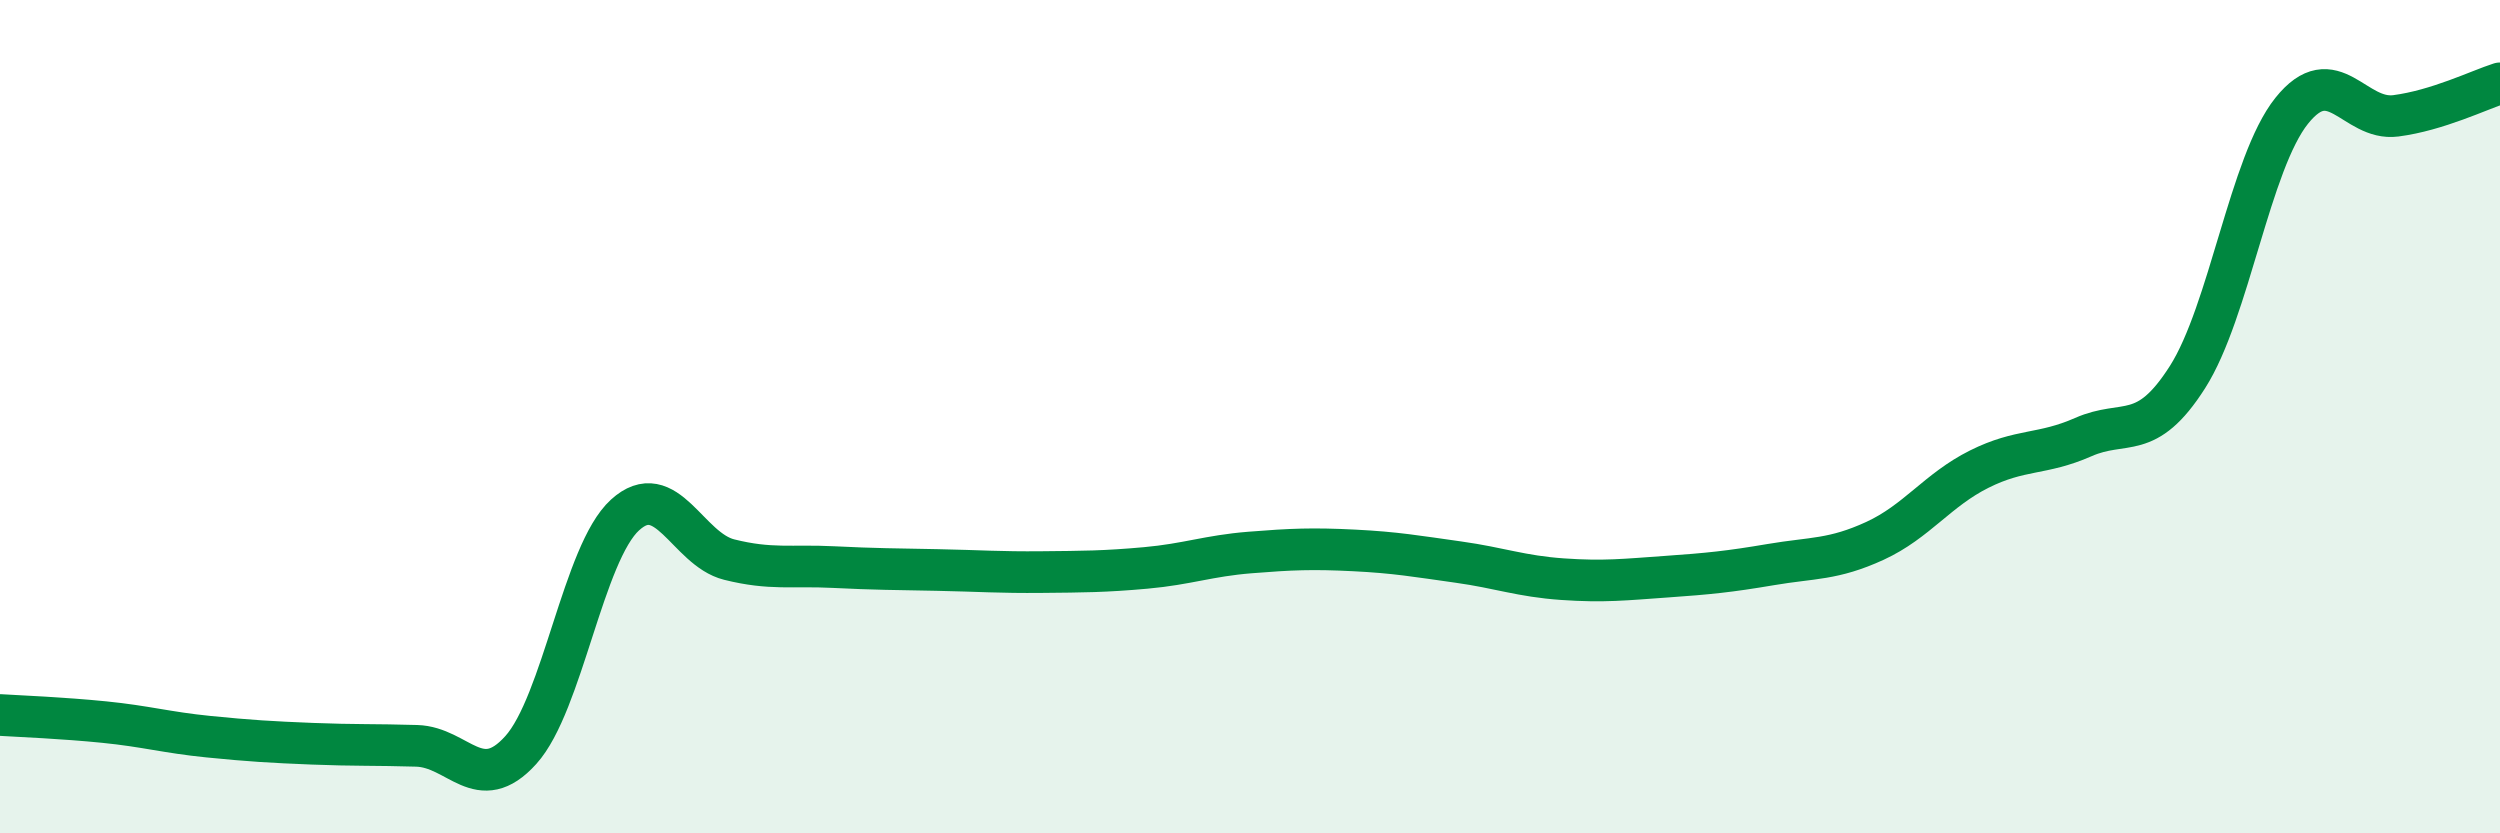
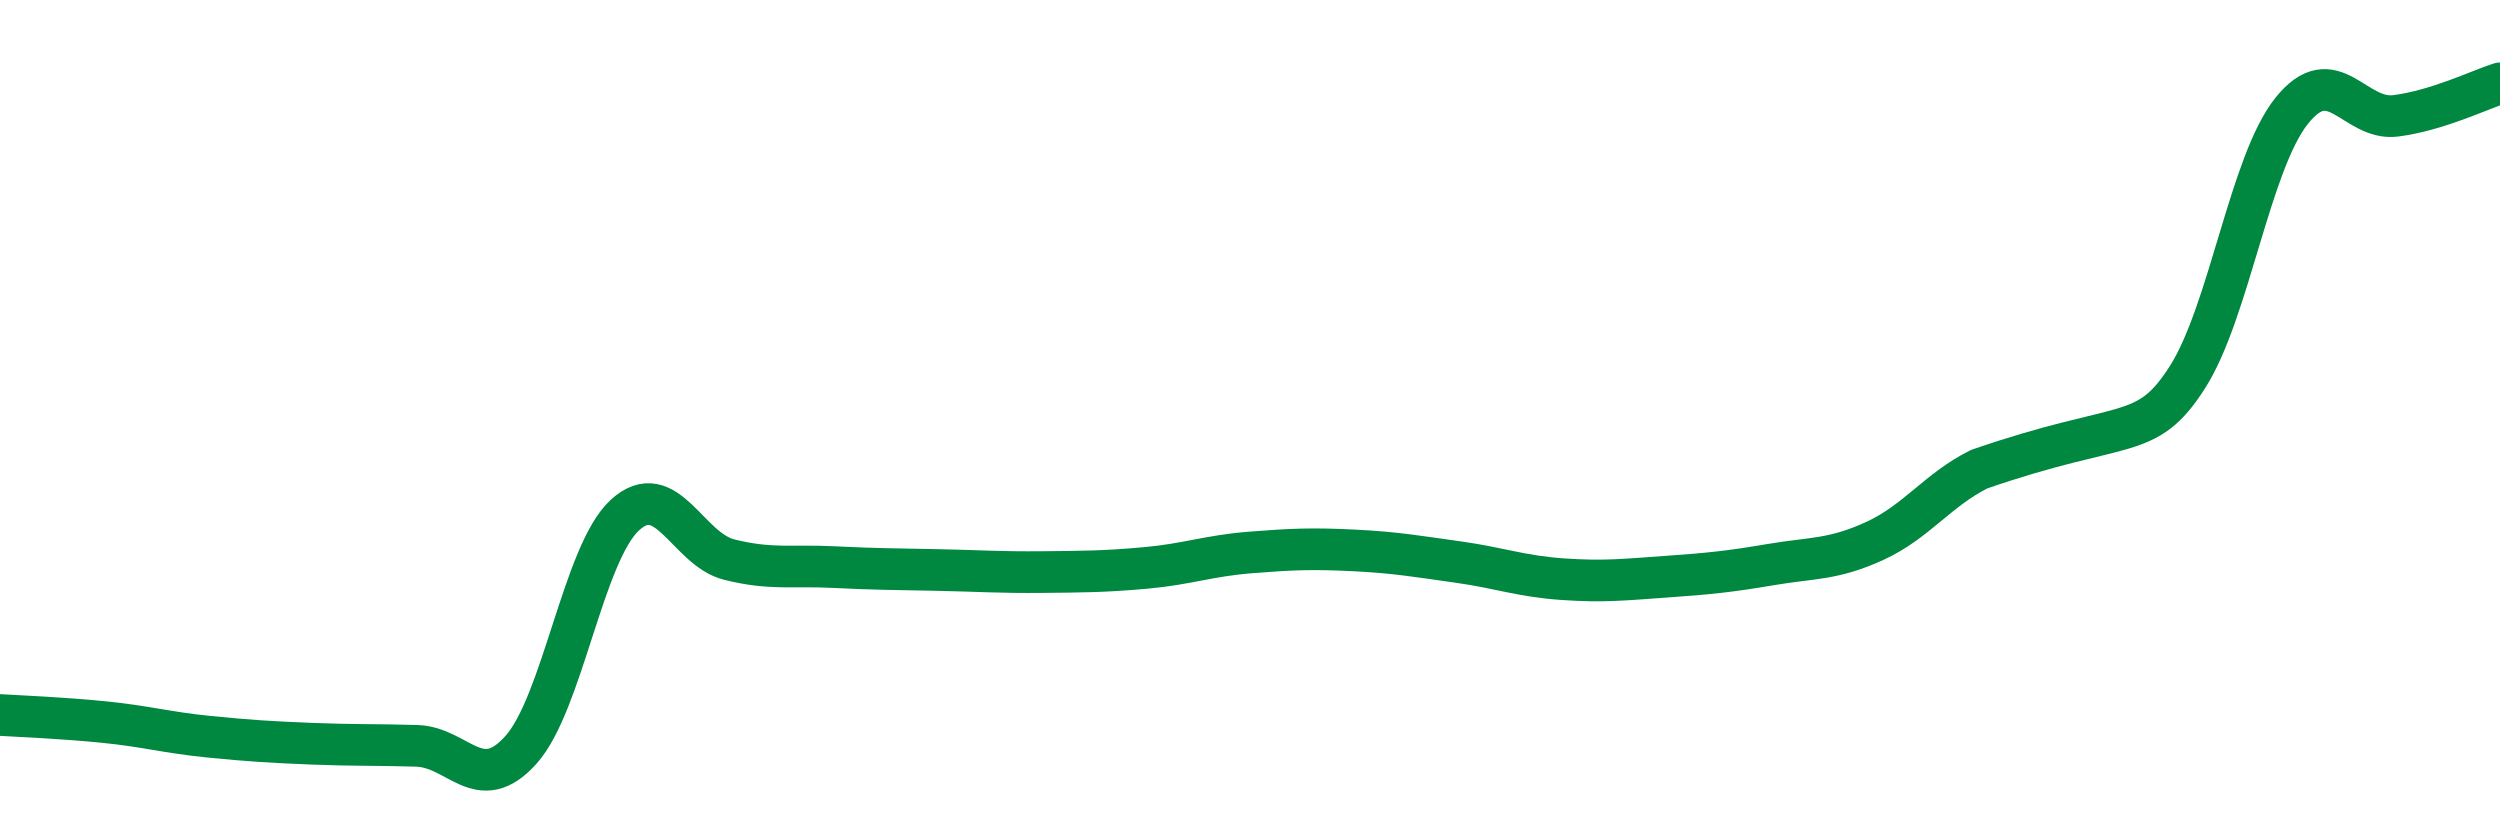
<svg xmlns="http://www.w3.org/2000/svg" width="60" height="20" viewBox="0 0 60 20">
-   <path d="M 0,17.16 C 0.5,17.19 1.5,17.23 2.5,17.33 C 3.5,17.43 4,17.58 5,17.68 C 6,17.78 6.5,17.81 7.5,17.85 C 8.5,17.89 9,17.87 10,17.9 C 11,17.93 11.5,19.11 12.5,18 C 13.5,16.89 14,13.27 15,12.36 C 16,11.45 16.5,13.18 17.5,13.43 C 18.5,13.68 19,13.56 20,13.61 C 21,13.66 21.5,13.66 22.5,13.68 C 23.5,13.7 24,13.74 25,13.73 C 26,13.72 26.5,13.72 27.5,13.63 C 28.5,13.54 29,13.34 30,13.26 C 31,13.18 31.5,13.16 32.5,13.21 C 33.5,13.26 34,13.35 35,13.49 C 36,13.63 36.5,13.83 37.5,13.9 C 38.5,13.97 39,13.91 40,13.84 C 41,13.77 41.5,13.72 42.5,13.55 C 43.5,13.38 44,13.44 45,12.98 C 46,12.52 46.5,11.76 47.5,11.26 C 48.5,10.76 49,10.93 50,10.49 C 51,10.05 51.5,10.62 52.5,9.05 C 53.5,7.48 54,3.91 55,2.66 C 56,1.41 56.5,2.91 57.5,2.78 C 58.5,2.65 59.5,2.16 60,2L60 20L0 20Z" fill="#008740" opacity="0.1" stroke-linecap="round" stroke-linejoin="round" />
-   <path d="M 0,17.16 C 0.5,17.19 1.5,17.23 2.5,17.33 C 3.5,17.43 4,17.58 5,17.68 C 6,17.78 6.5,17.81 7.5,17.85 C 8.5,17.89 9,17.87 10,17.9 C 11,17.93 11.5,19.11 12.5,18 C 13.5,16.89 14,13.27 15,12.36 C 16,11.45 16.5,13.18 17.5,13.43 C 18.5,13.68 19,13.56 20,13.61 C 21,13.66 21.5,13.66 22.5,13.68 C 23.5,13.7 24,13.74 25,13.73 C 26,13.72 26.5,13.72 27.5,13.63 C 28.5,13.54 29,13.34 30,13.26 C 31,13.18 31.5,13.16 32.5,13.21 C 33.5,13.26 34,13.35 35,13.49 C 36,13.63 36.5,13.83 37.5,13.9 C 38.5,13.97 39,13.91 40,13.84 C 41,13.77 41.5,13.72 42.5,13.55 C 43.5,13.38 44,13.44 45,12.98 C 46,12.52 46.5,11.76 47.5,11.26 C 48.5,10.76 49,10.93 50,10.49 C 51,10.05 51.5,10.62 52.5,9.05 C 53.5,7.48 54,3.91 55,2.66 C 56,1.41 56.5,2.91 57.5,2.78 C 58.5,2.65 59.5,2.16 60,2" stroke="#008740" stroke-width="1" fill="none" stroke-linecap="round" stroke-linejoin="round" />
+   <path d="M 0,17.16 C 0.5,17.19 1.5,17.23 2.5,17.33 C 3.5,17.43 4,17.58 5,17.68 C 6,17.78 6.5,17.81 7.5,17.85 C 8.5,17.89 9,17.87 10,17.9 C 11,17.93 11.5,19.11 12.5,18 C 13.5,16.89 14,13.27 15,12.36 C 16,11.45 16.5,13.18 17.5,13.43 C 18.5,13.68 19,13.56 20,13.61 C 21,13.66 21.5,13.66 22.5,13.68 C 23.5,13.7 24,13.74 25,13.73 C 26,13.72 26.5,13.72 27.5,13.63 C 28.5,13.54 29,13.34 30,13.26 C 31,13.18 31.5,13.16 32.5,13.21 C 33.5,13.26 34,13.35 35,13.49 C 36,13.63 36.5,13.83 37.5,13.9 C 38.5,13.97 39,13.91 40,13.84 C 41,13.77 41.5,13.72 42.5,13.55 C 43.5,13.38 44,13.44 45,12.98 C 46,12.52 46.5,11.76 47.5,11.26 C 51,10.05 51.5,10.62 52.5,9.05 C 53.5,7.48 54,3.91 55,2.66 C 56,1.41 56.5,2.91 57.5,2.78 C 58.5,2.65 59.5,2.16 60,2" stroke="#008740" stroke-width="1" fill="none" stroke-linecap="round" stroke-linejoin="round" />
</svg>